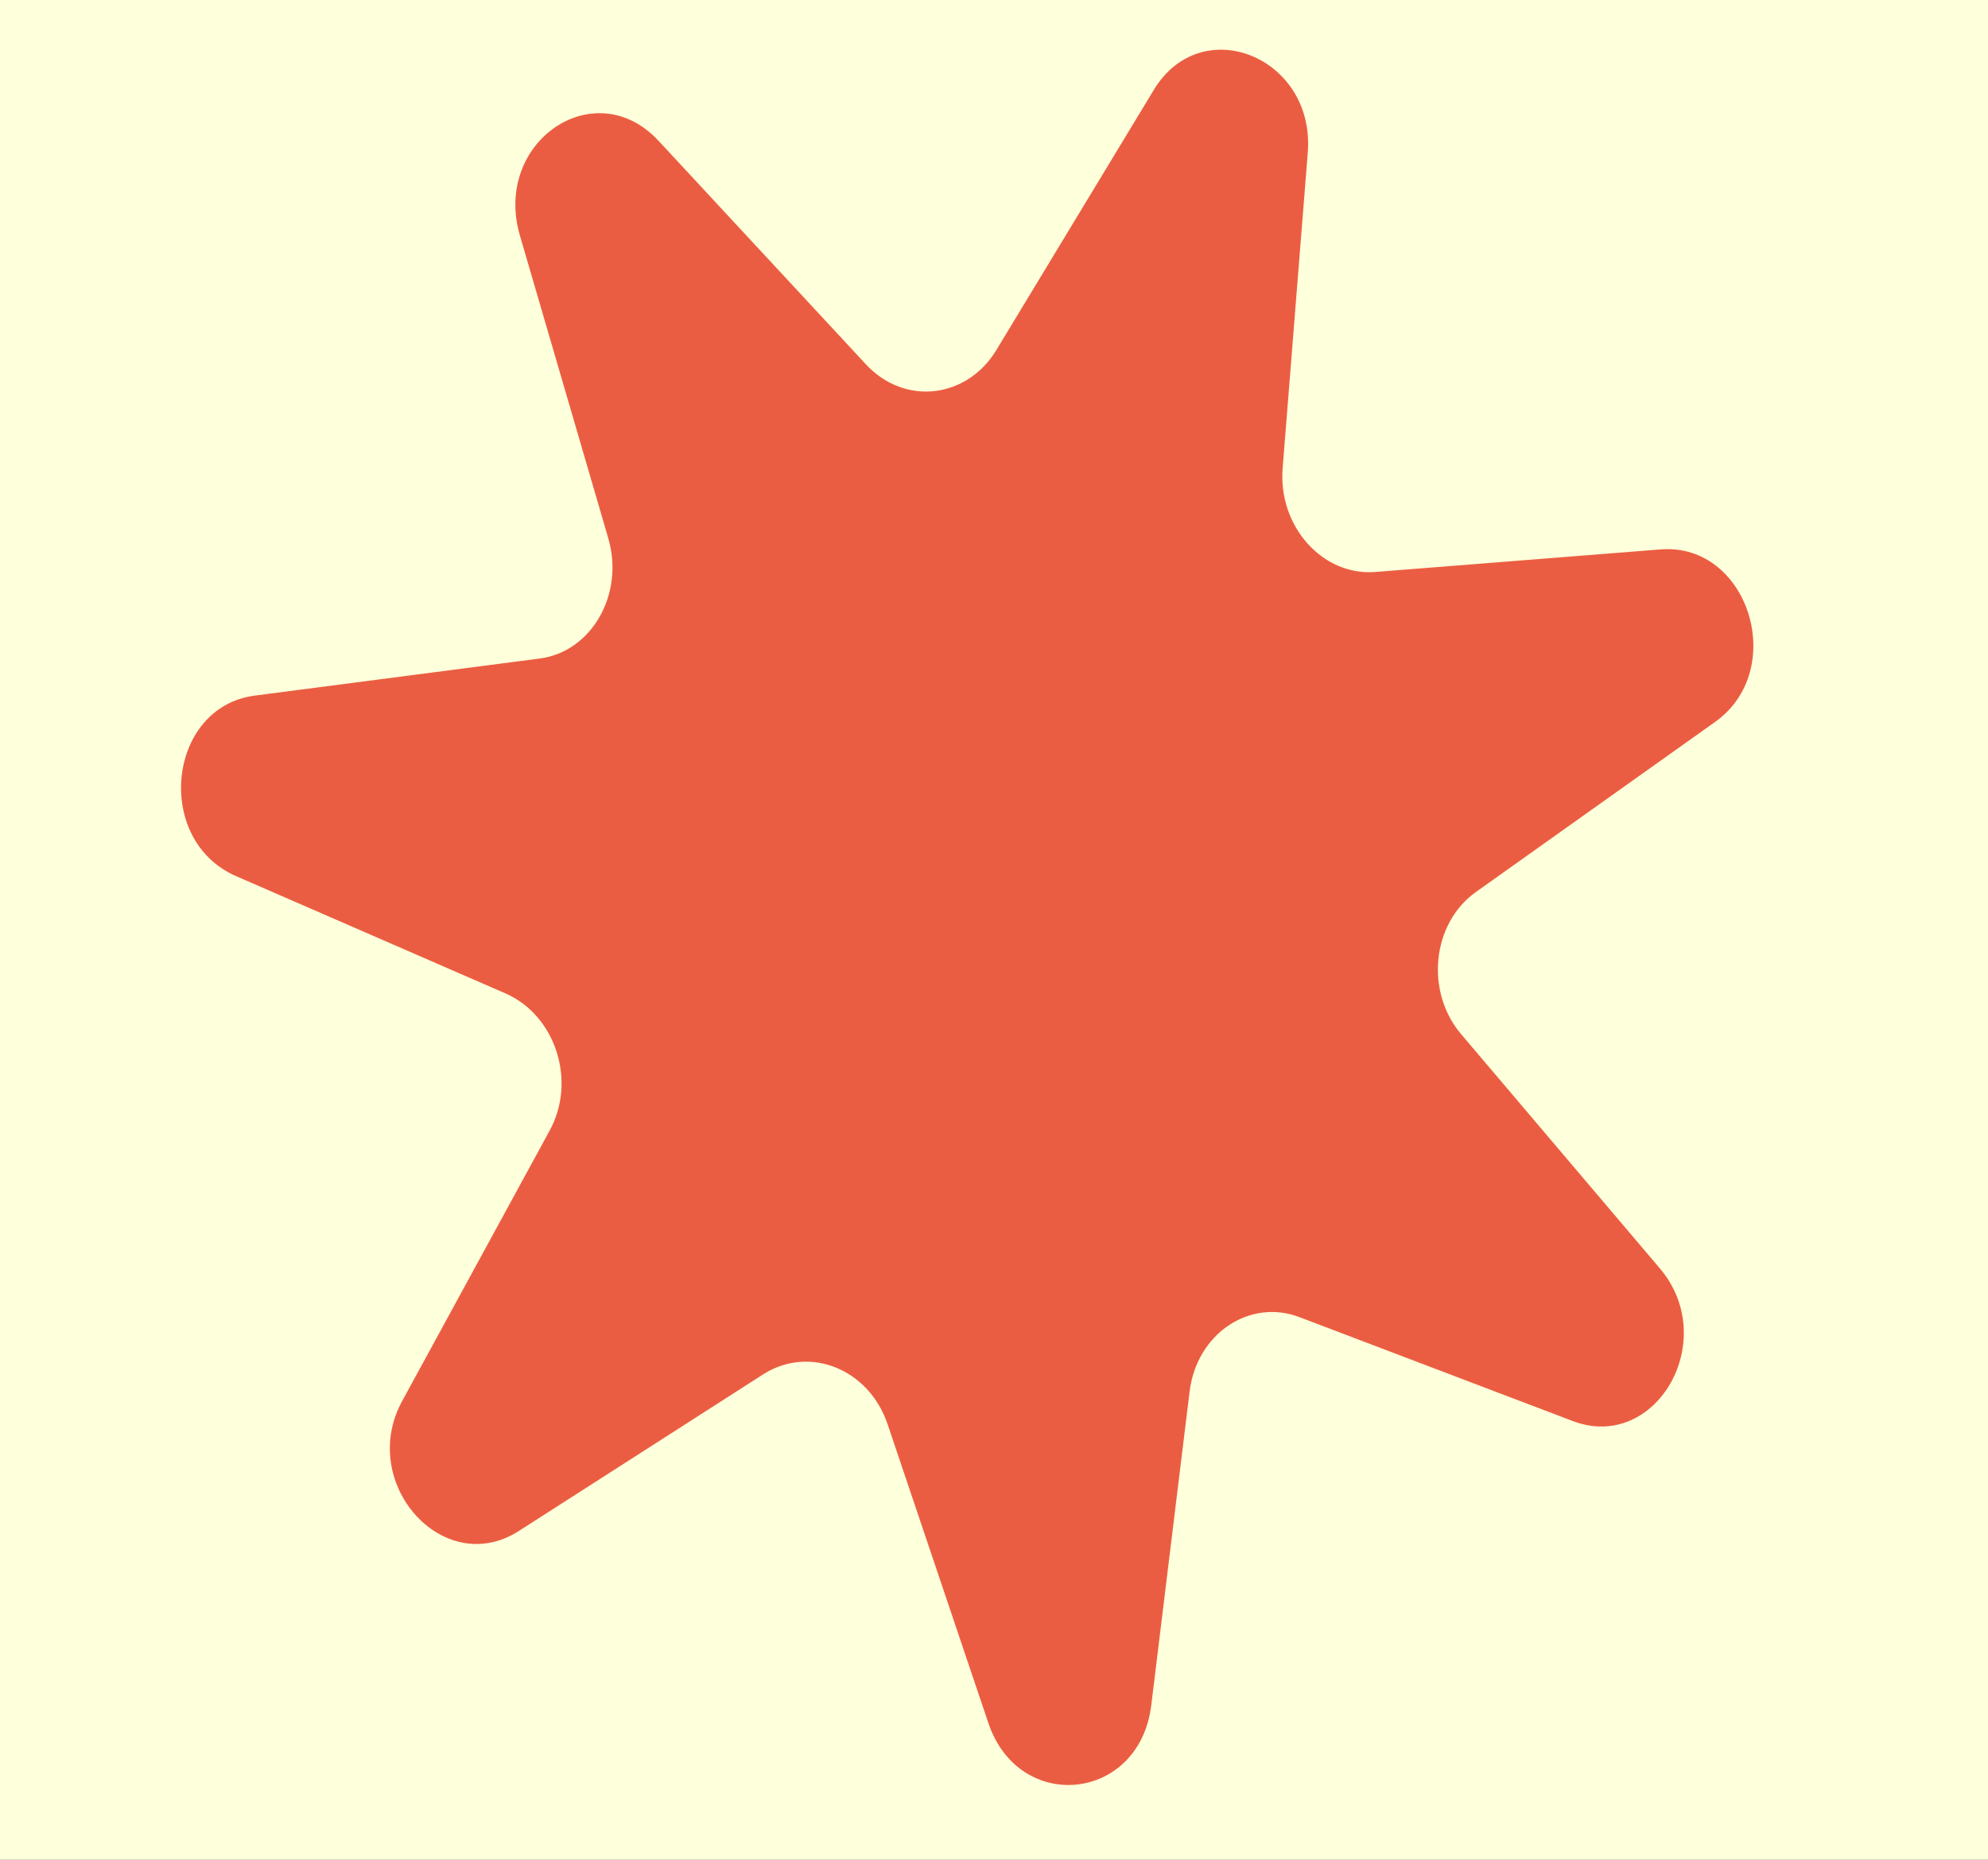
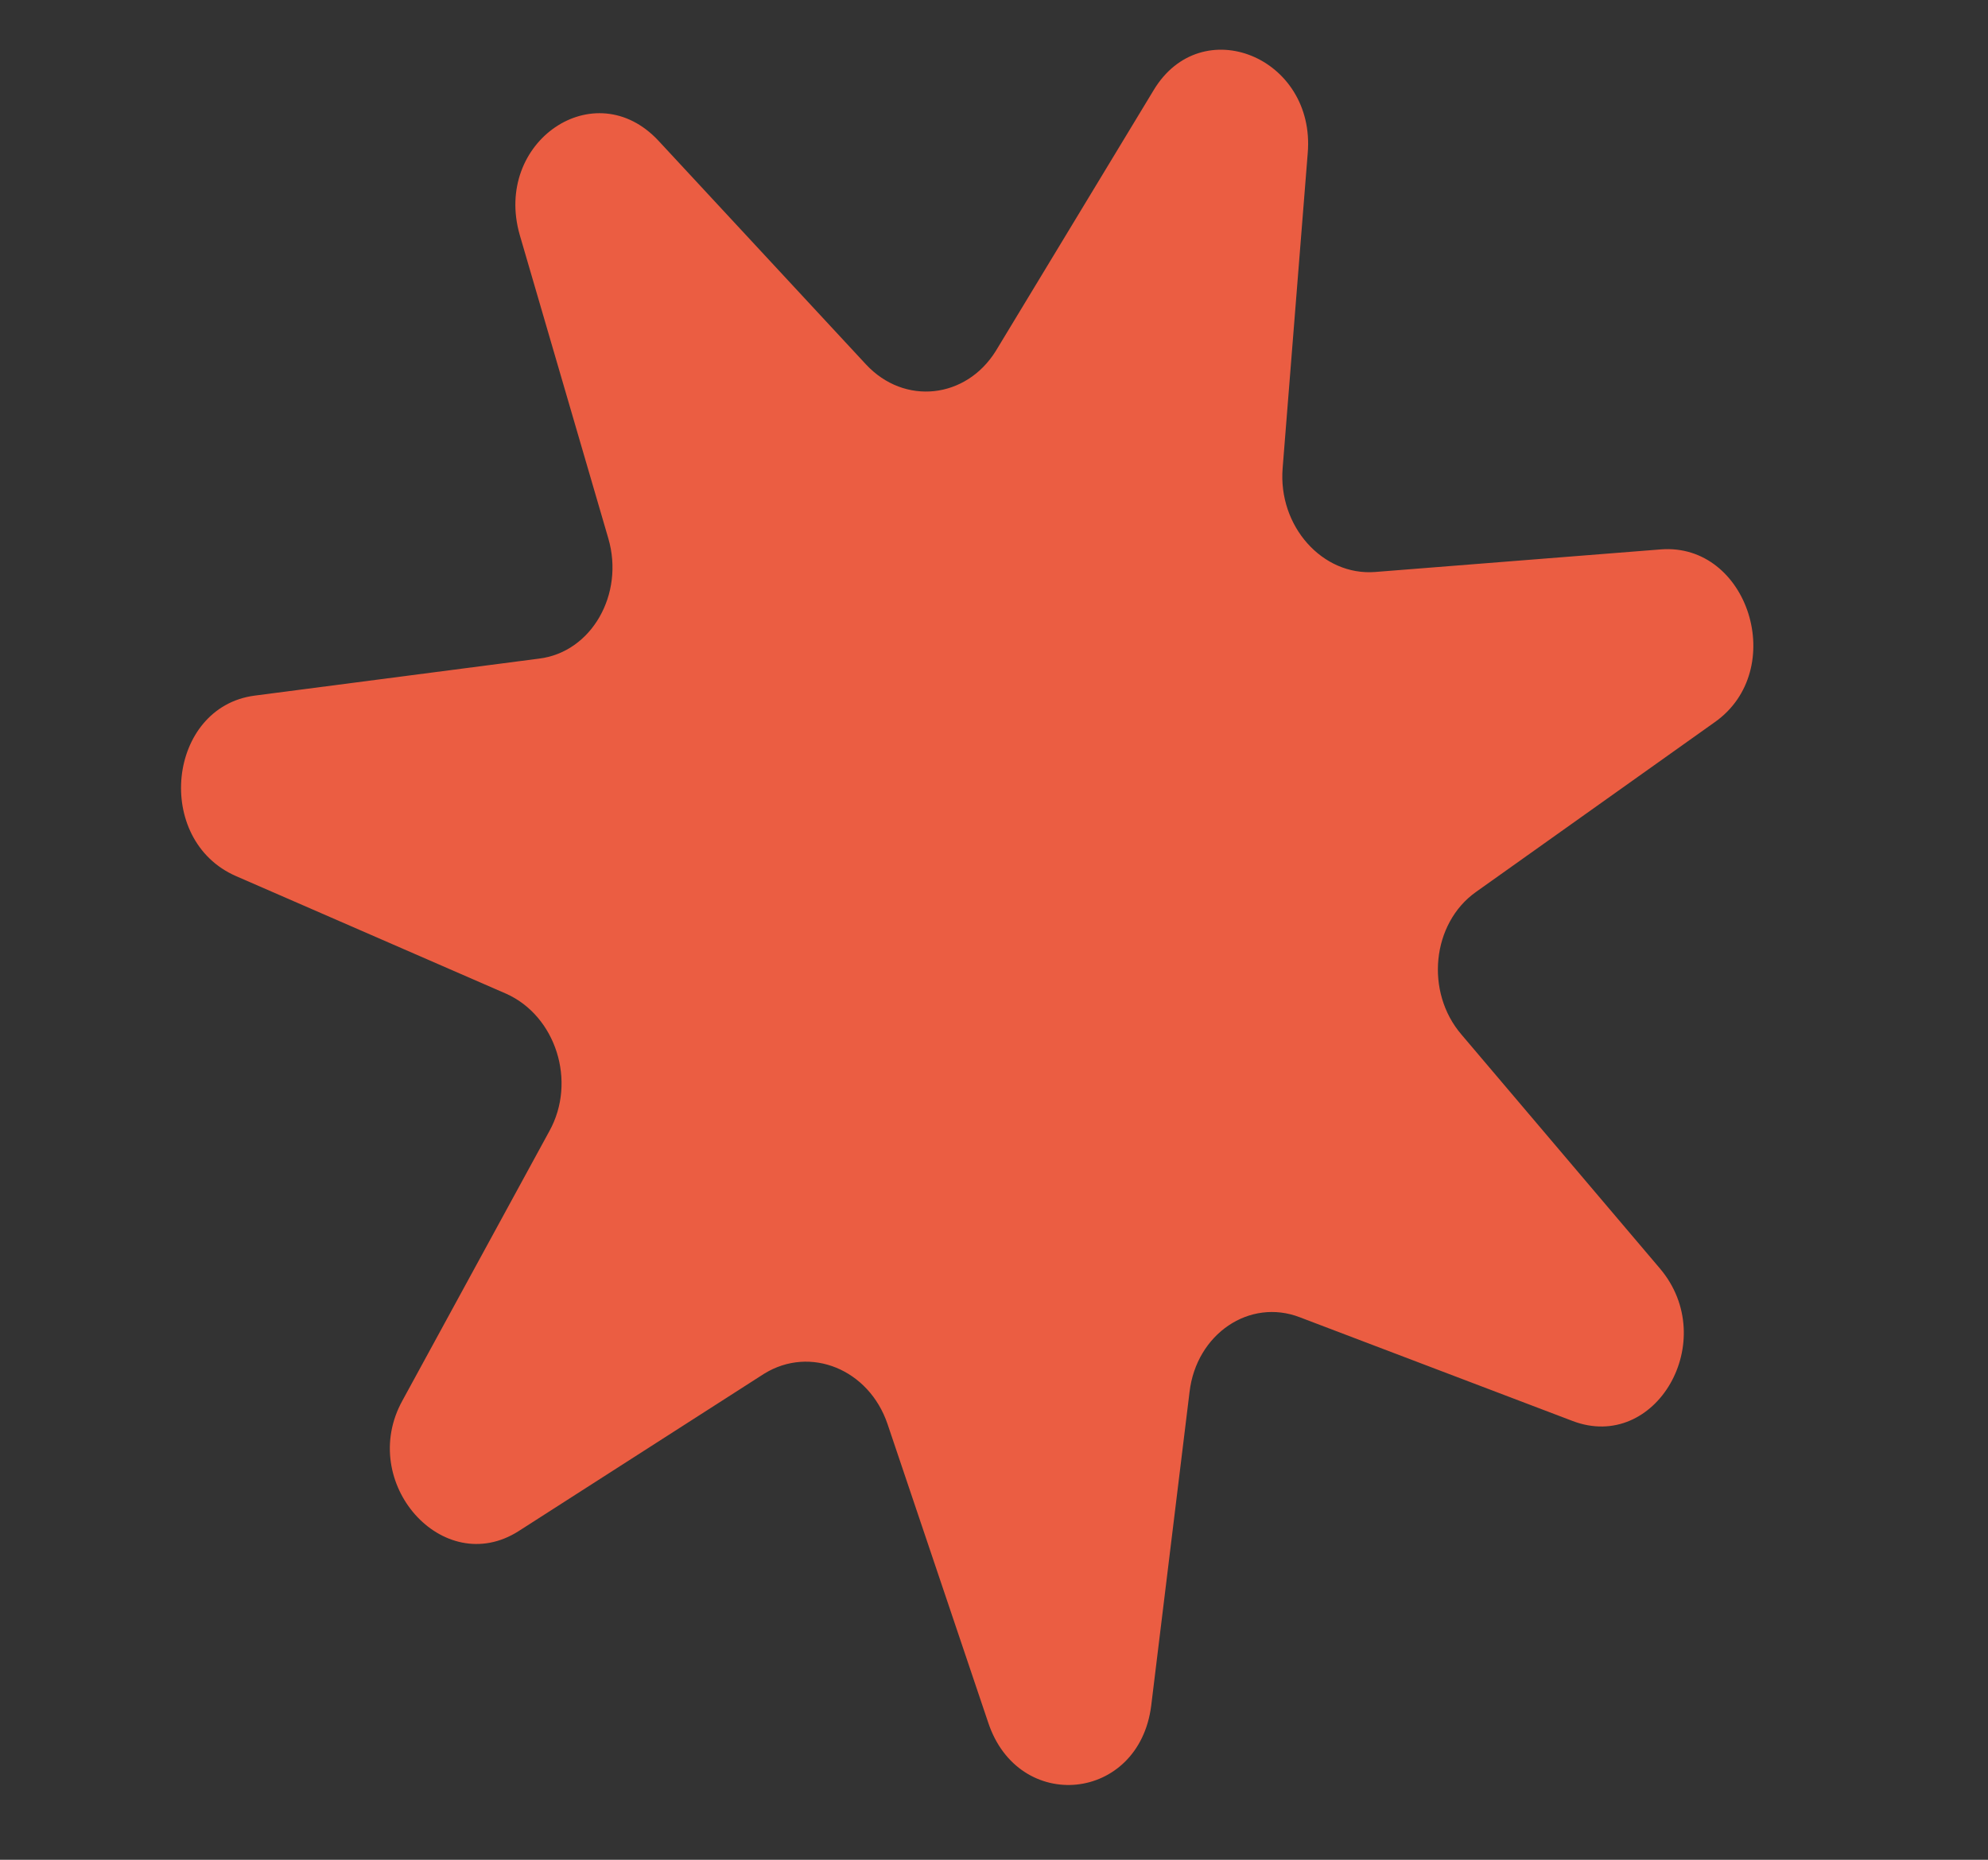
<svg xmlns="http://www.w3.org/2000/svg" width="248" height="232" viewBox="0 0 248 232" fill="none">
  <rect x="0" y="0" width="248" height="232" fill="#333333" stroke="none" />
  <g clip-path="url(#clip0_679_1432)">
-     <rect width="248" height="232" fill="#FEFFDB" />
    <path d="M163.136 19.121L160.009 58.382C159.414 65.606 164.952 71.864 171.549 71.353L207.163 68.537C218.122 67.671 223.142 83.584 213.912 90.089L184.115 111.276C178.628 115.173 177.727 123.74 182.34 129.087L207.071 158.236C214.664 167.198 206.563 181.23 196.17 177.26L162.16 164.329C155.888 161.905 149.241 166.396 148.393 173.65L143.612 212.77C142.091 224.817 127.056 226.288 123.275 214.879L110.711 177.623C108.385 170.808 101.076 167.829 95.342 171.358L64.699 191.001C55.26 197.02 44.538 184.915 50.214 174.695L68.537 141.097C71.965 134.894 69.331 126.753 63.172 123.976L29.472 109.304C19.121 104.818 20.88 88.201 31.774 86.775L67.231 82.162C73.795 81.371 77.921 74.119 75.884 67.156L64.84 29.319C61.494 17.688 74.208 9.004 82.166 17.581L108.029 45.458C112.825 50.614 120.507 49.745 124.219 43.791L143.897 11.278C149.857 1.308 164.152 7.135 163.136 19.121Z" fill="#EB5D42" />
  </g>
  <defs>
    <clipPath id="clip0_679_1432">
      <rect width="248" height="232" fill="white" />
    </clipPath>
  </defs>
</svg>